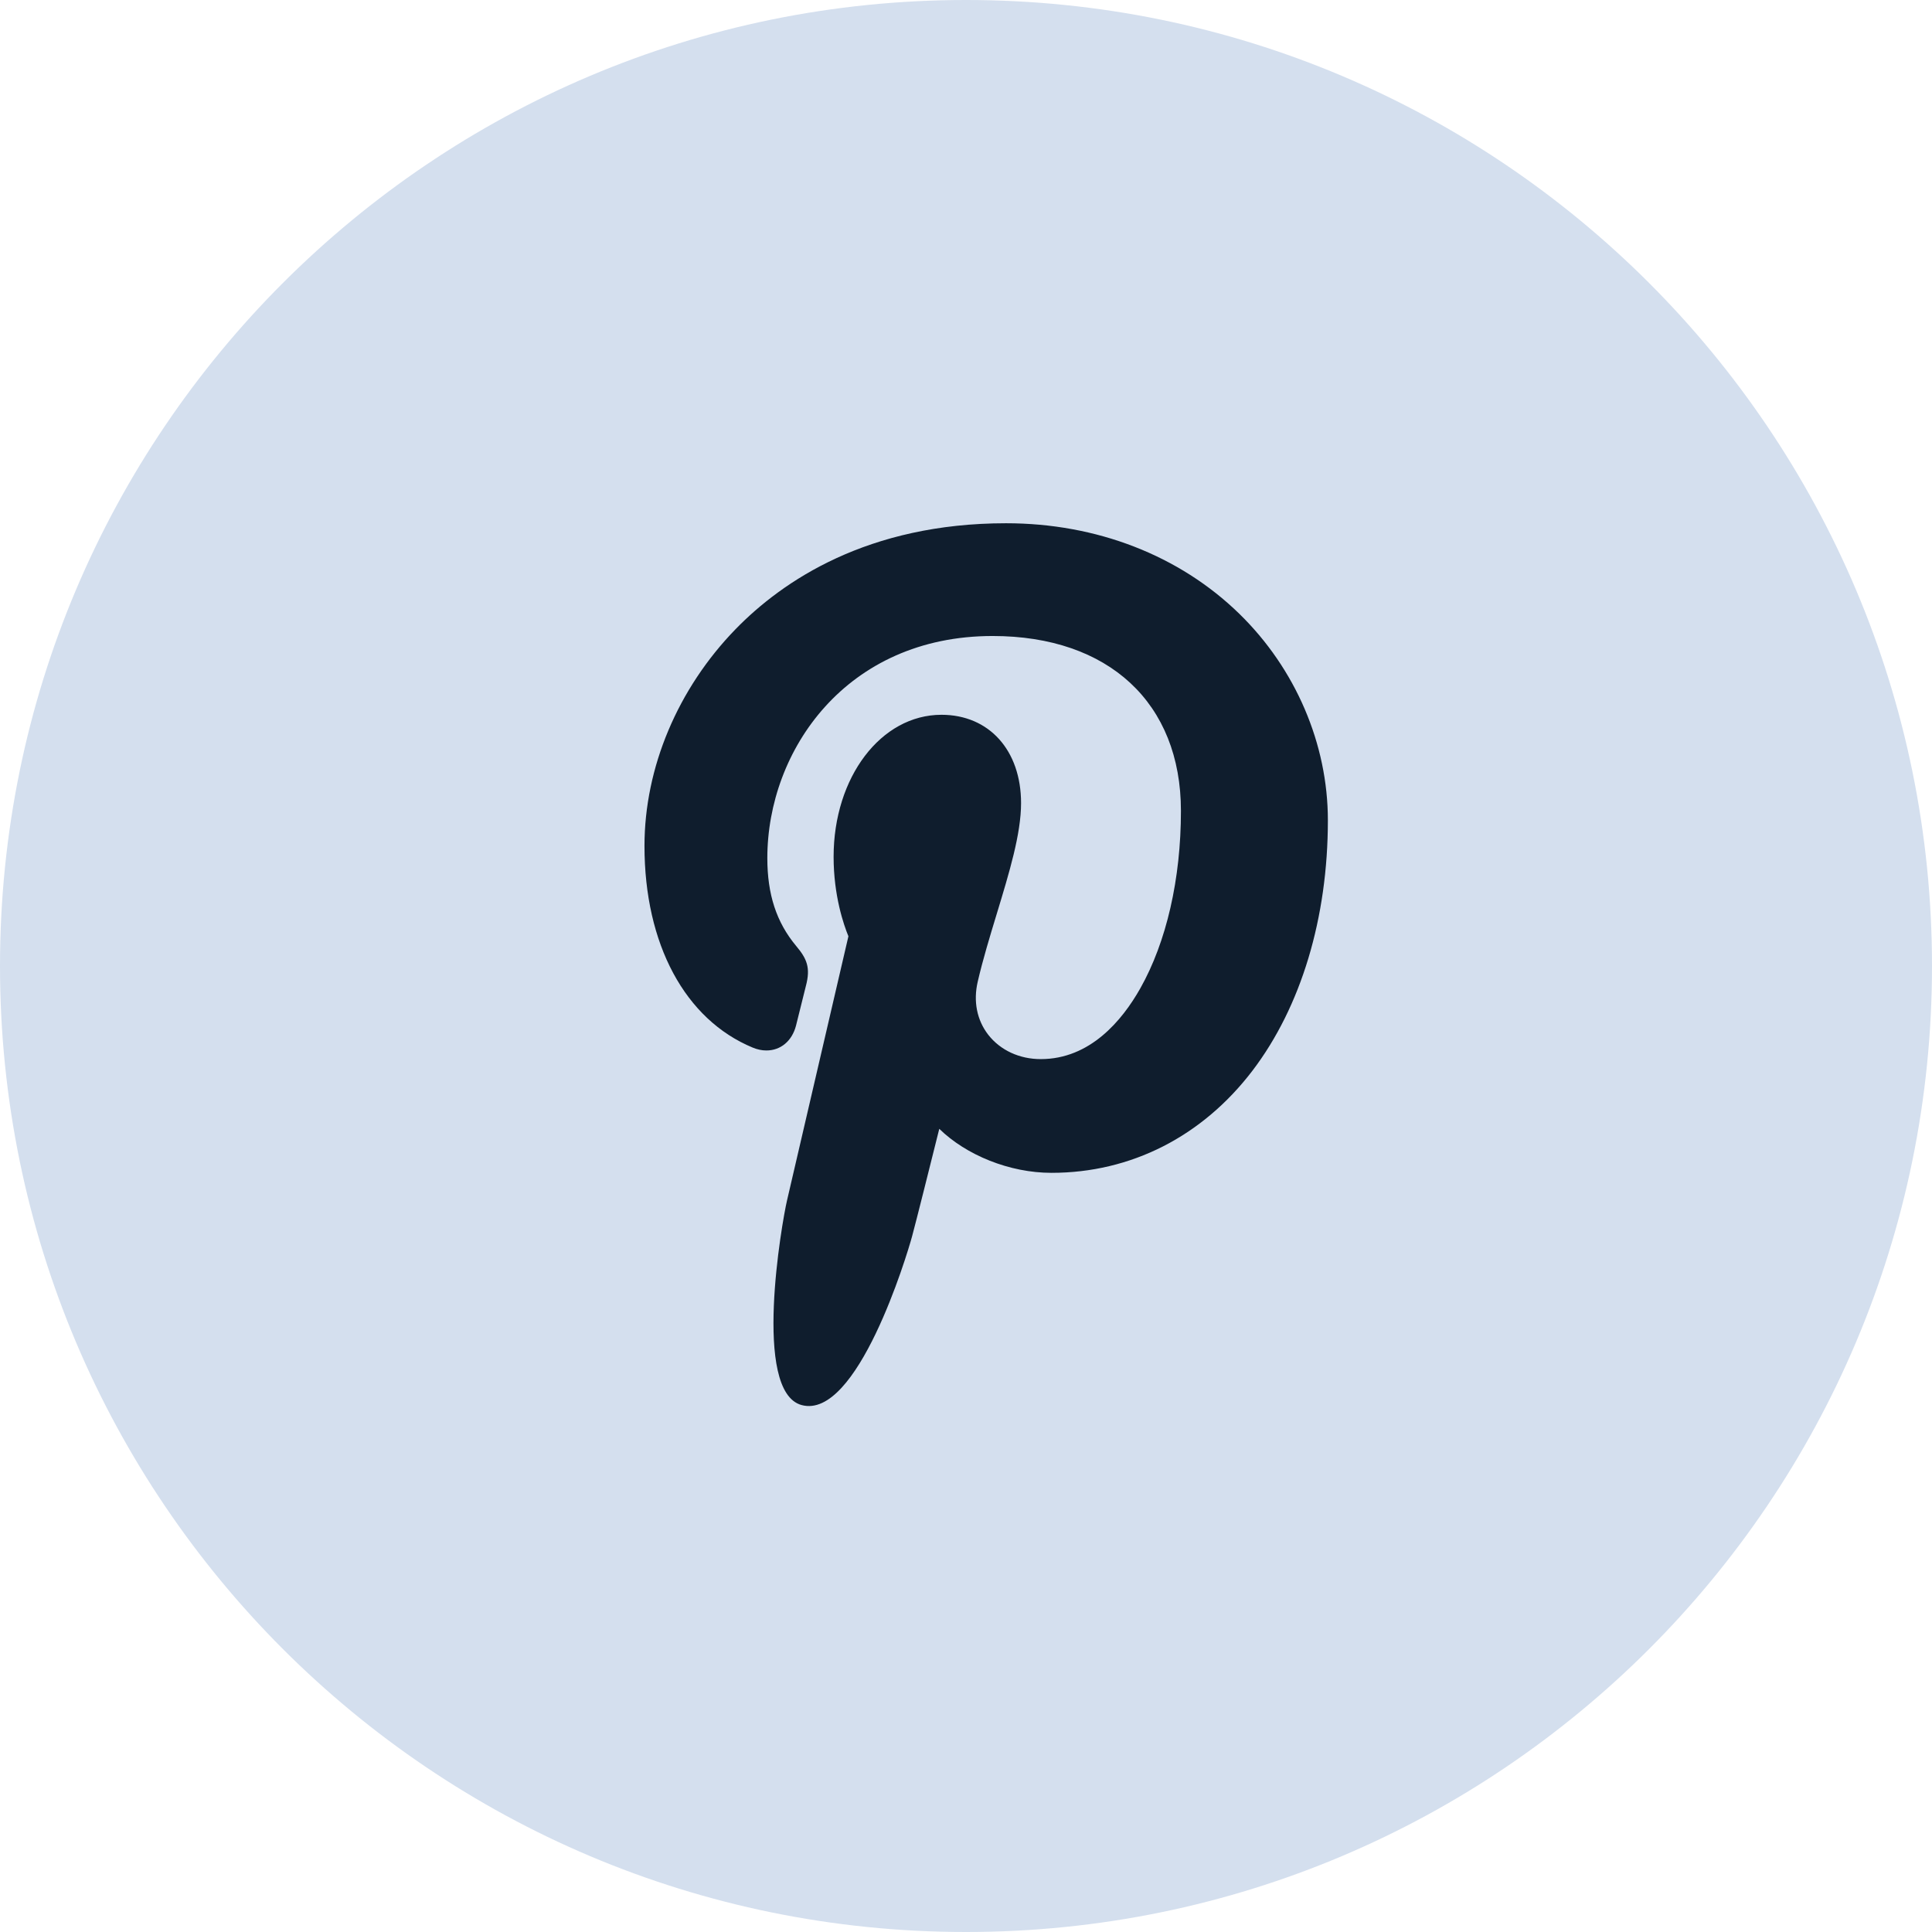
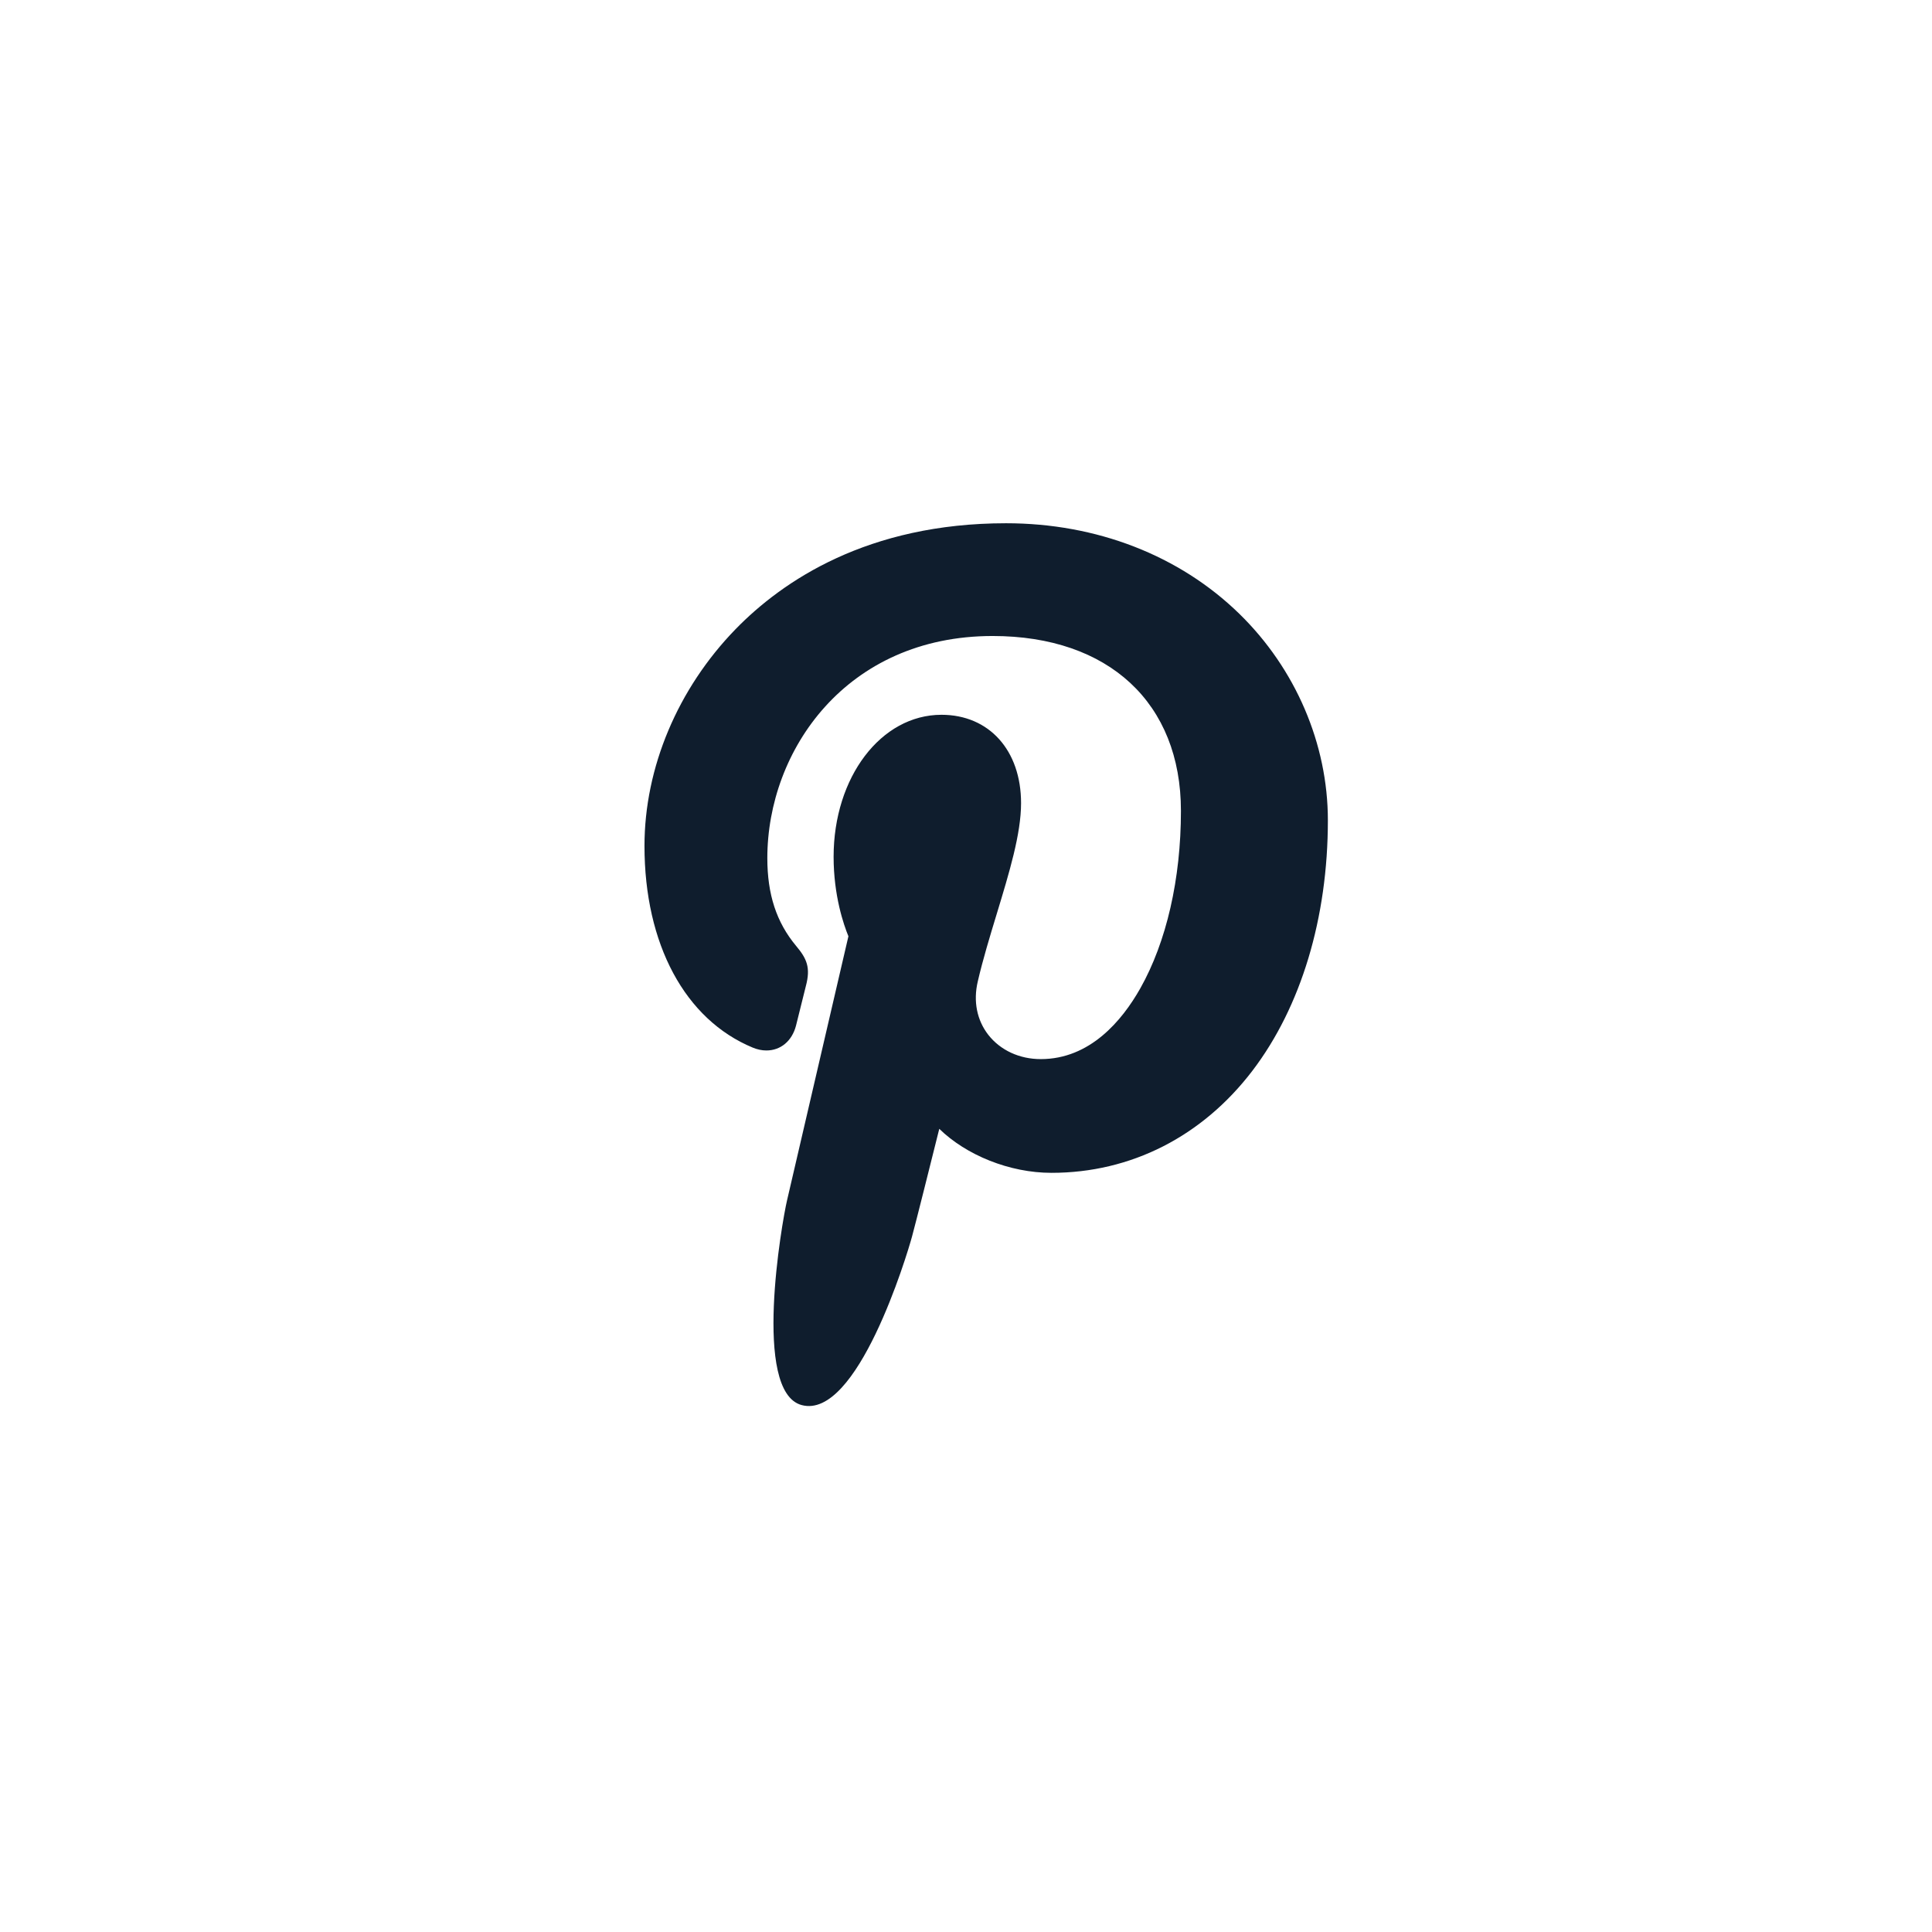
<svg xmlns="http://www.w3.org/2000/svg" width="36" height="36" viewBox="0 0 36 36" fill="none">
-   <path fill-rule="evenodd" clip-rule="evenodd" d="M18 36C27.941 36 36 27.941 36 18C36 8.059 27.941 0 18 0C8.059 0 0 8.059 0 18C0 27.941 8.059 36 18 36Z" fill="#D4DFEE" />
  <path d="M23.092 11.436C21.977 10.349 20.433 9.75 18.746 9.75C16.169 9.75 14.584 10.823 13.708 11.722C12.629 12.831 12.009 14.303 12.009 15.762C12.009 17.593 12.764 18.998 14.027 19.521C14.112 19.556 14.197 19.574 14.281 19.574C14.547 19.574 14.758 19.397 14.832 19.113C14.874 18.95 14.973 18.548 15.016 18.374C15.108 18.029 15.034 17.863 14.833 17.624C14.468 17.185 14.298 16.666 14.298 15.99C14.298 13.984 15.769 11.851 18.496 11.851C20.66 11.851 22.005 13.1 22.005 15.11C22.005 16.379 21.735 17.553 21.247 18.418C20.907 19.019 20.31 19.735 19.393 19.735C18.996 19.735 18.64 19.57 18.415 19.282C18.203 19.009 18.133 18.657 18.219 18.29C18.315 17.875 18.447 17.443 18.574 17.025C18.806 16.261 19.026 15.54 19.026 14.965C19.026 13.981 18.43 13.319 17.543 13.319C16.416 13.319 15.533 14.482 15.533 15.965C15.533 16.693 15.723 17.237 15.809 17.446C15.668 18.057 14.824 21.688 14.664 22.373C14.571 22.772 14.014 25.929 14.936 26.181C15.973 26.464 16.9 23.389 16.994 23.042C17.071 22.759 17.338 21.691 17.502 21.034C18.003 21.523 18.808 21.854 19.593 21.854C21.071 21.854 22.4 21.179 23.336 19.953C24.243 18.763 24.743 17.106 24.743 15.285C24.743 13.862 24.141 12.459 23.092 11.436Z" fill="#0F1D2D" />
</svg>